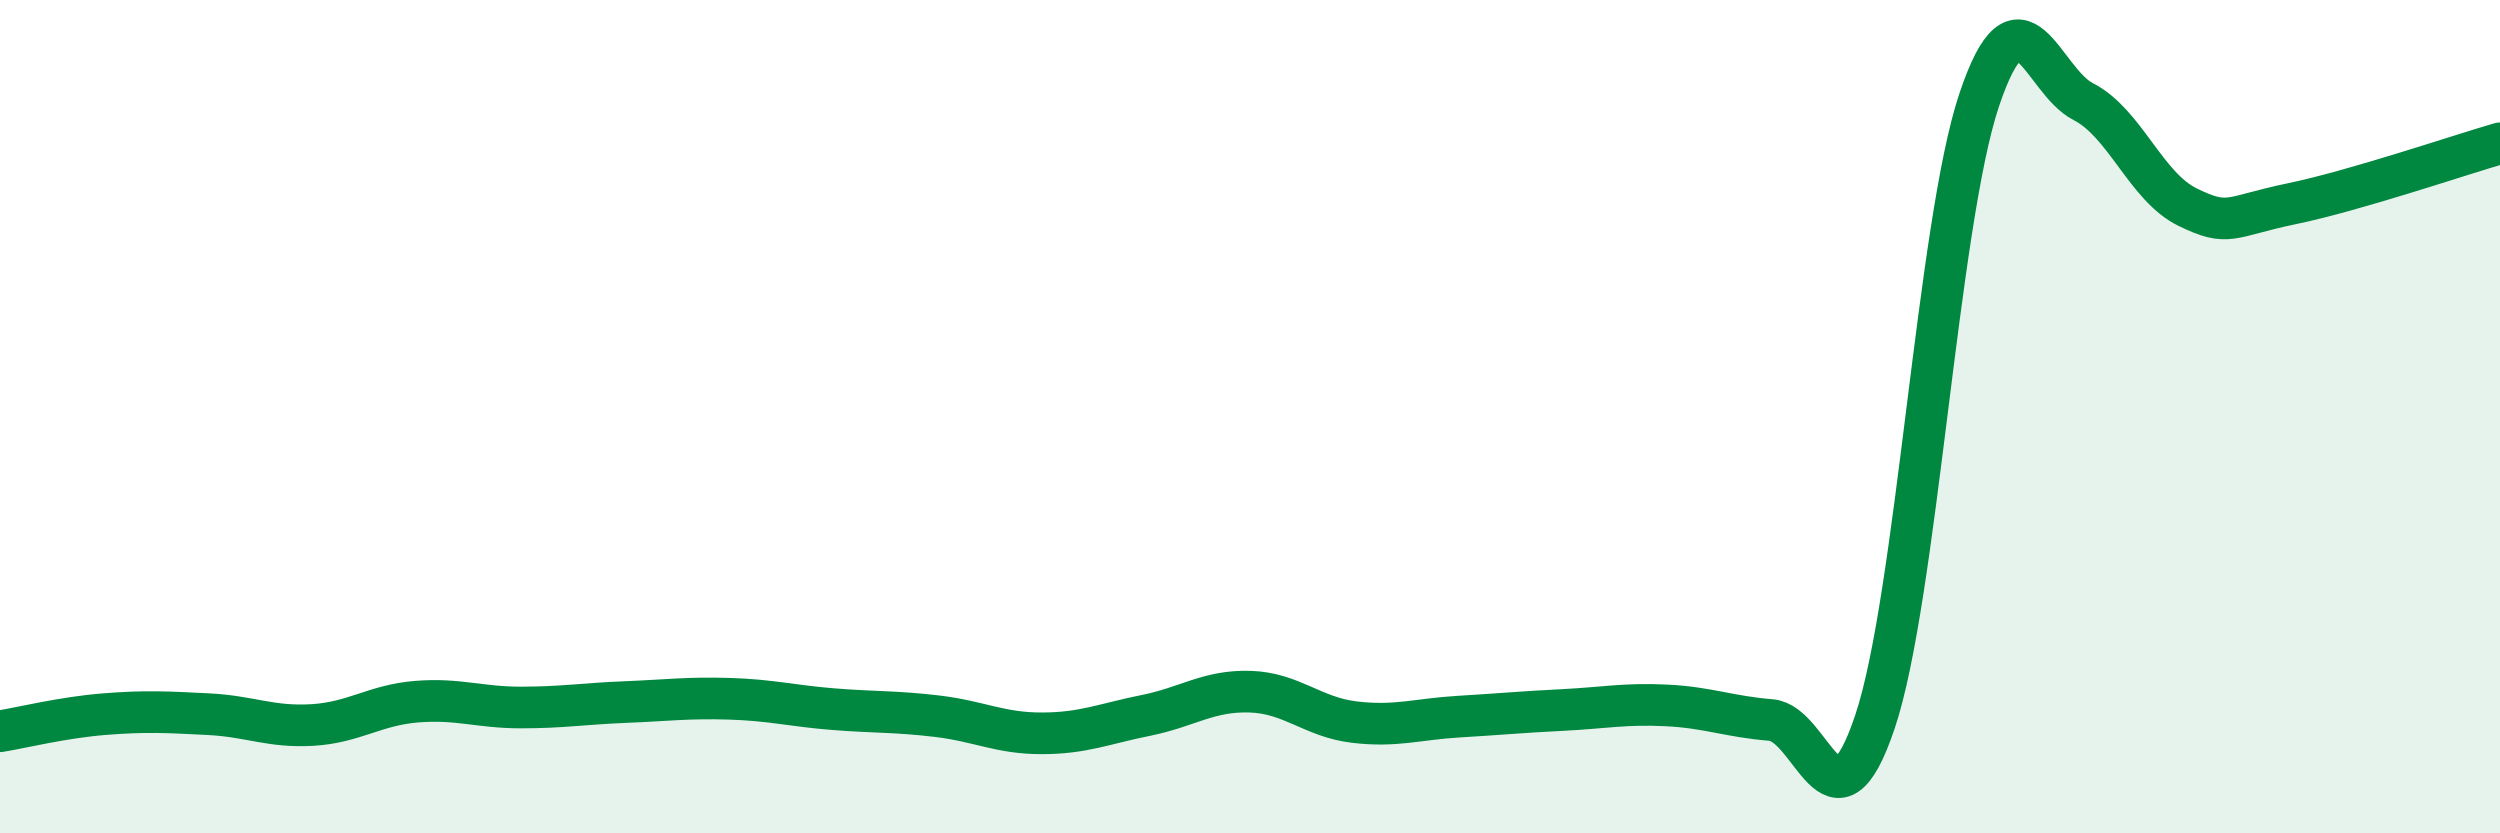
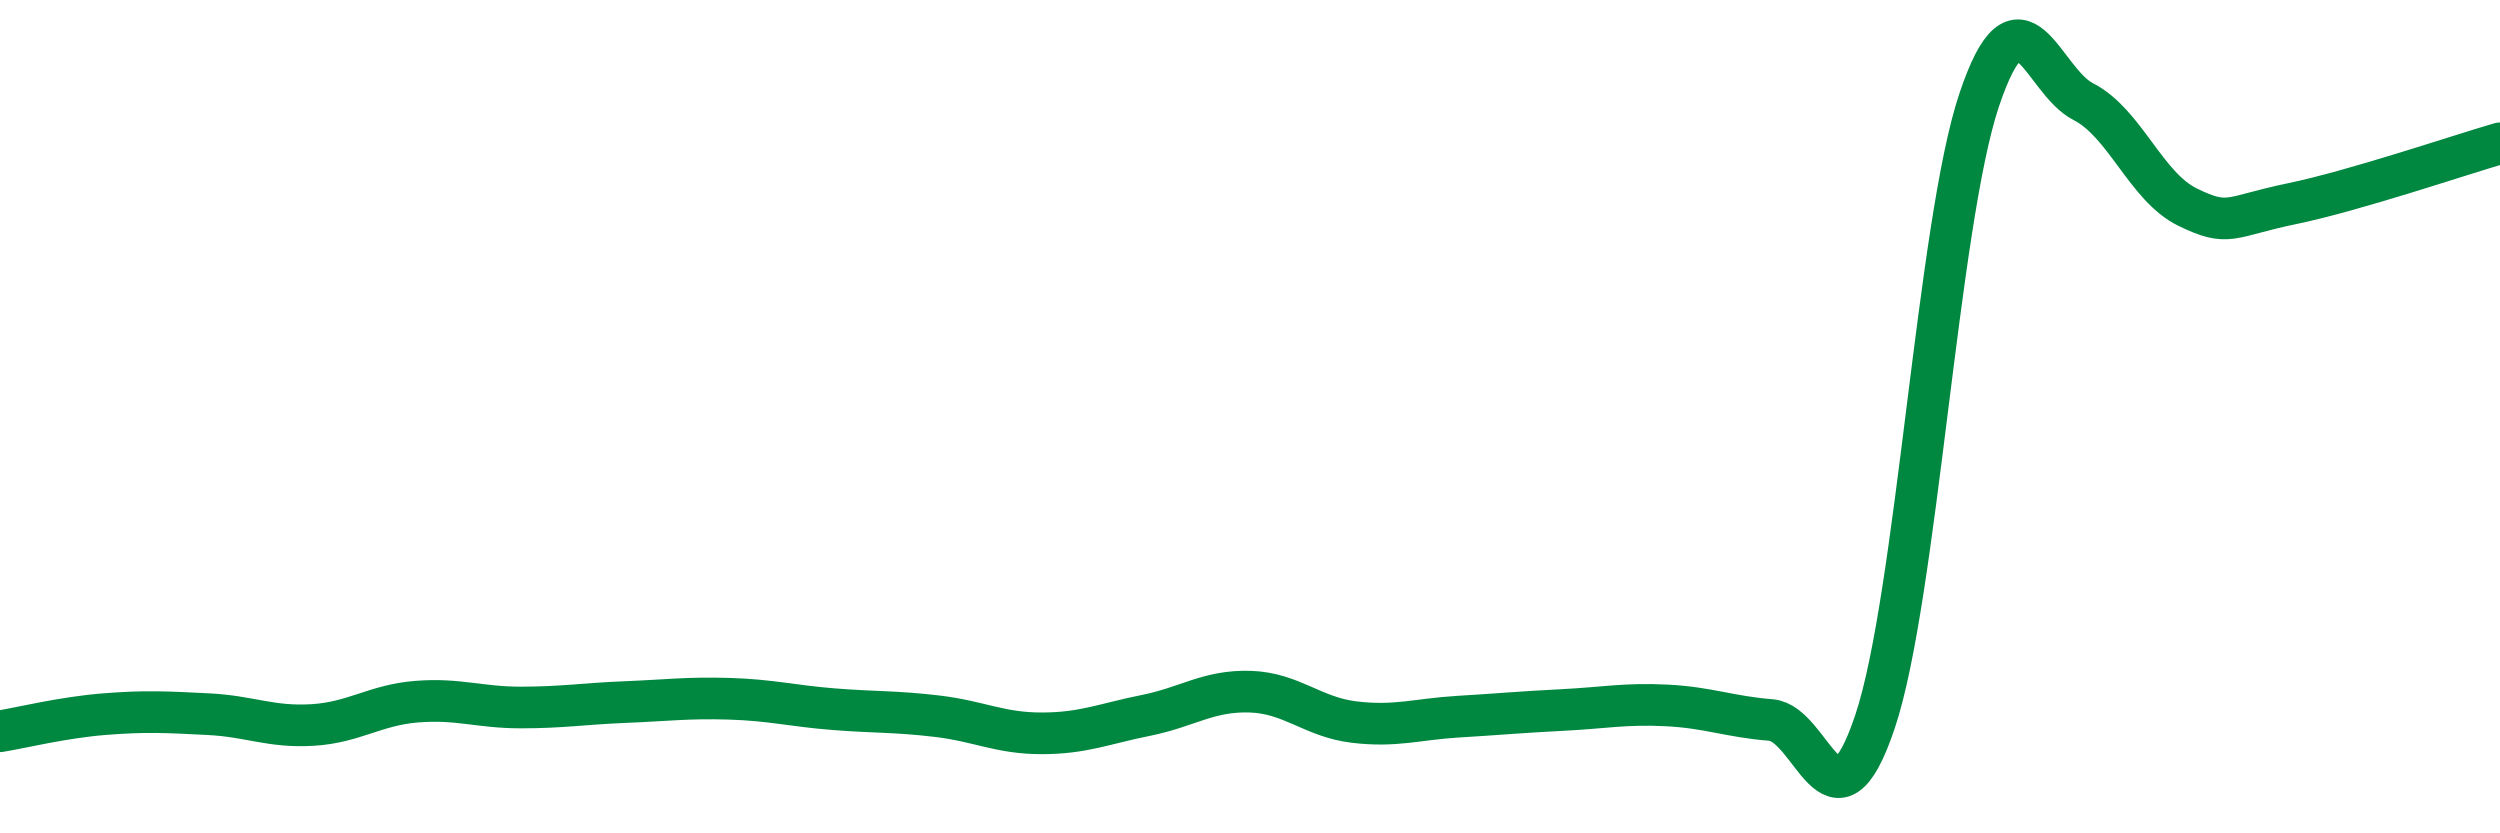
<svg xmlns="http://www.w3.org/2000/svg" width="60" height="20" viewBox="0 0 60 20">
-   <path d="M 0,17.55 C 0.5,17.47 1.5,17.22 2.5,17.14 C 3.5,17.06 4,17.09 5,17.14 C 6,17.19 6.5,17.46 7.5,17.4 C 8.5,17.34 9,16.92 10,16.84 C 11,16.76 11.5,16.98 12.5,16.98 C 13.5,16.98 14,16.89 15,16.85 C 16,16.81 16.5,16.74 17.5,16.77 C 18.5,16.8 19,16.94 20,17.02 C 21,17.1 21.5,17.07 22.5,17.19 C 23.5,17.31 24,17.6 25,17.6 C 26,17.6 26.5,17.37 27.5,17.17 C 28.5,16.97 29,16.57 30,16.6 C 31,16.63 31.5,17.21 32.5,17.33 C 33.5,17.45 34,17.26 35,17.2 C 36,17.14 36.5,17.09 37.5,17.04 C 38.5,16.99 39,16.88 40,16.93 C 41,16.98 41.5,17.2 42.5,17.28 C 43.5,17.36 44,20.3 45,17.32 C 46,14.34 46.5,5.38 47.5,2.4 C 48.5,-0.58 49,1.93 50,2.44 C 51,2.95 51.5,4.48 52.5,4.97 C 53.5,5.46 53.5,5.2 55,4.89 C 56.5,4.58 59,3.73 60,3.44L60 20L0 20Z" fill="#008740" opacity="0.1" stroke-linecap="round" stroke-linejoin="round" />
  <path d="M 0,17.55 C 0.5,17.47 1.5,17.22 2.5,17.14 C 3.5,17.06 4,17.09 5,17.14 C 6,17.19 6.5,17.46 7.5,17.4 C 8.5,17.34 9,16.92 10,16.84 C 11,16.76 11.5,16.98 12.5,16.98 C 13.5,16.98 14,16.89 15,16.85 C 16,16.81 16.5,16.74 17.5,16.77 C 18.5,16.8 19,16.94 20,17.02 C 21,17.1 21.5,17.07 22.5,17.19 C 23.5,17.31 24,17.6 25,17.6 C 26,17.6 26.5,17.37 27.5,17.17 C 28.5,16.97 29,16.57 30,16.6 C 31,16.63 31.5,17.21 32.5,17.33 C 33.5,17.45 34,17.26 35,17.2 C 36,17.14 36.5,17.09 37.5,17.04 C 38.5,16.99 39,16.88 40,16.93 C 41,16.98 41.5,17.2 42.5,17.28 C 43.5,17.36 44,20.3 45,17.32 C 46,14.34 46.5,5.38 47.5,2.4 C 48.5,-0.58 49,1.93 50,2.44 C 51,2.95 51.5,4.48 52.5,4.97 C 53.5,5.46 53.5,5.2 55,4.89 C 56.5,4.58 59,3.73 60,3.44" stroke="#008740" stroke-width="1" fill="none" stroke-linecap="round" stroke-linejoin="round" />
</svg>